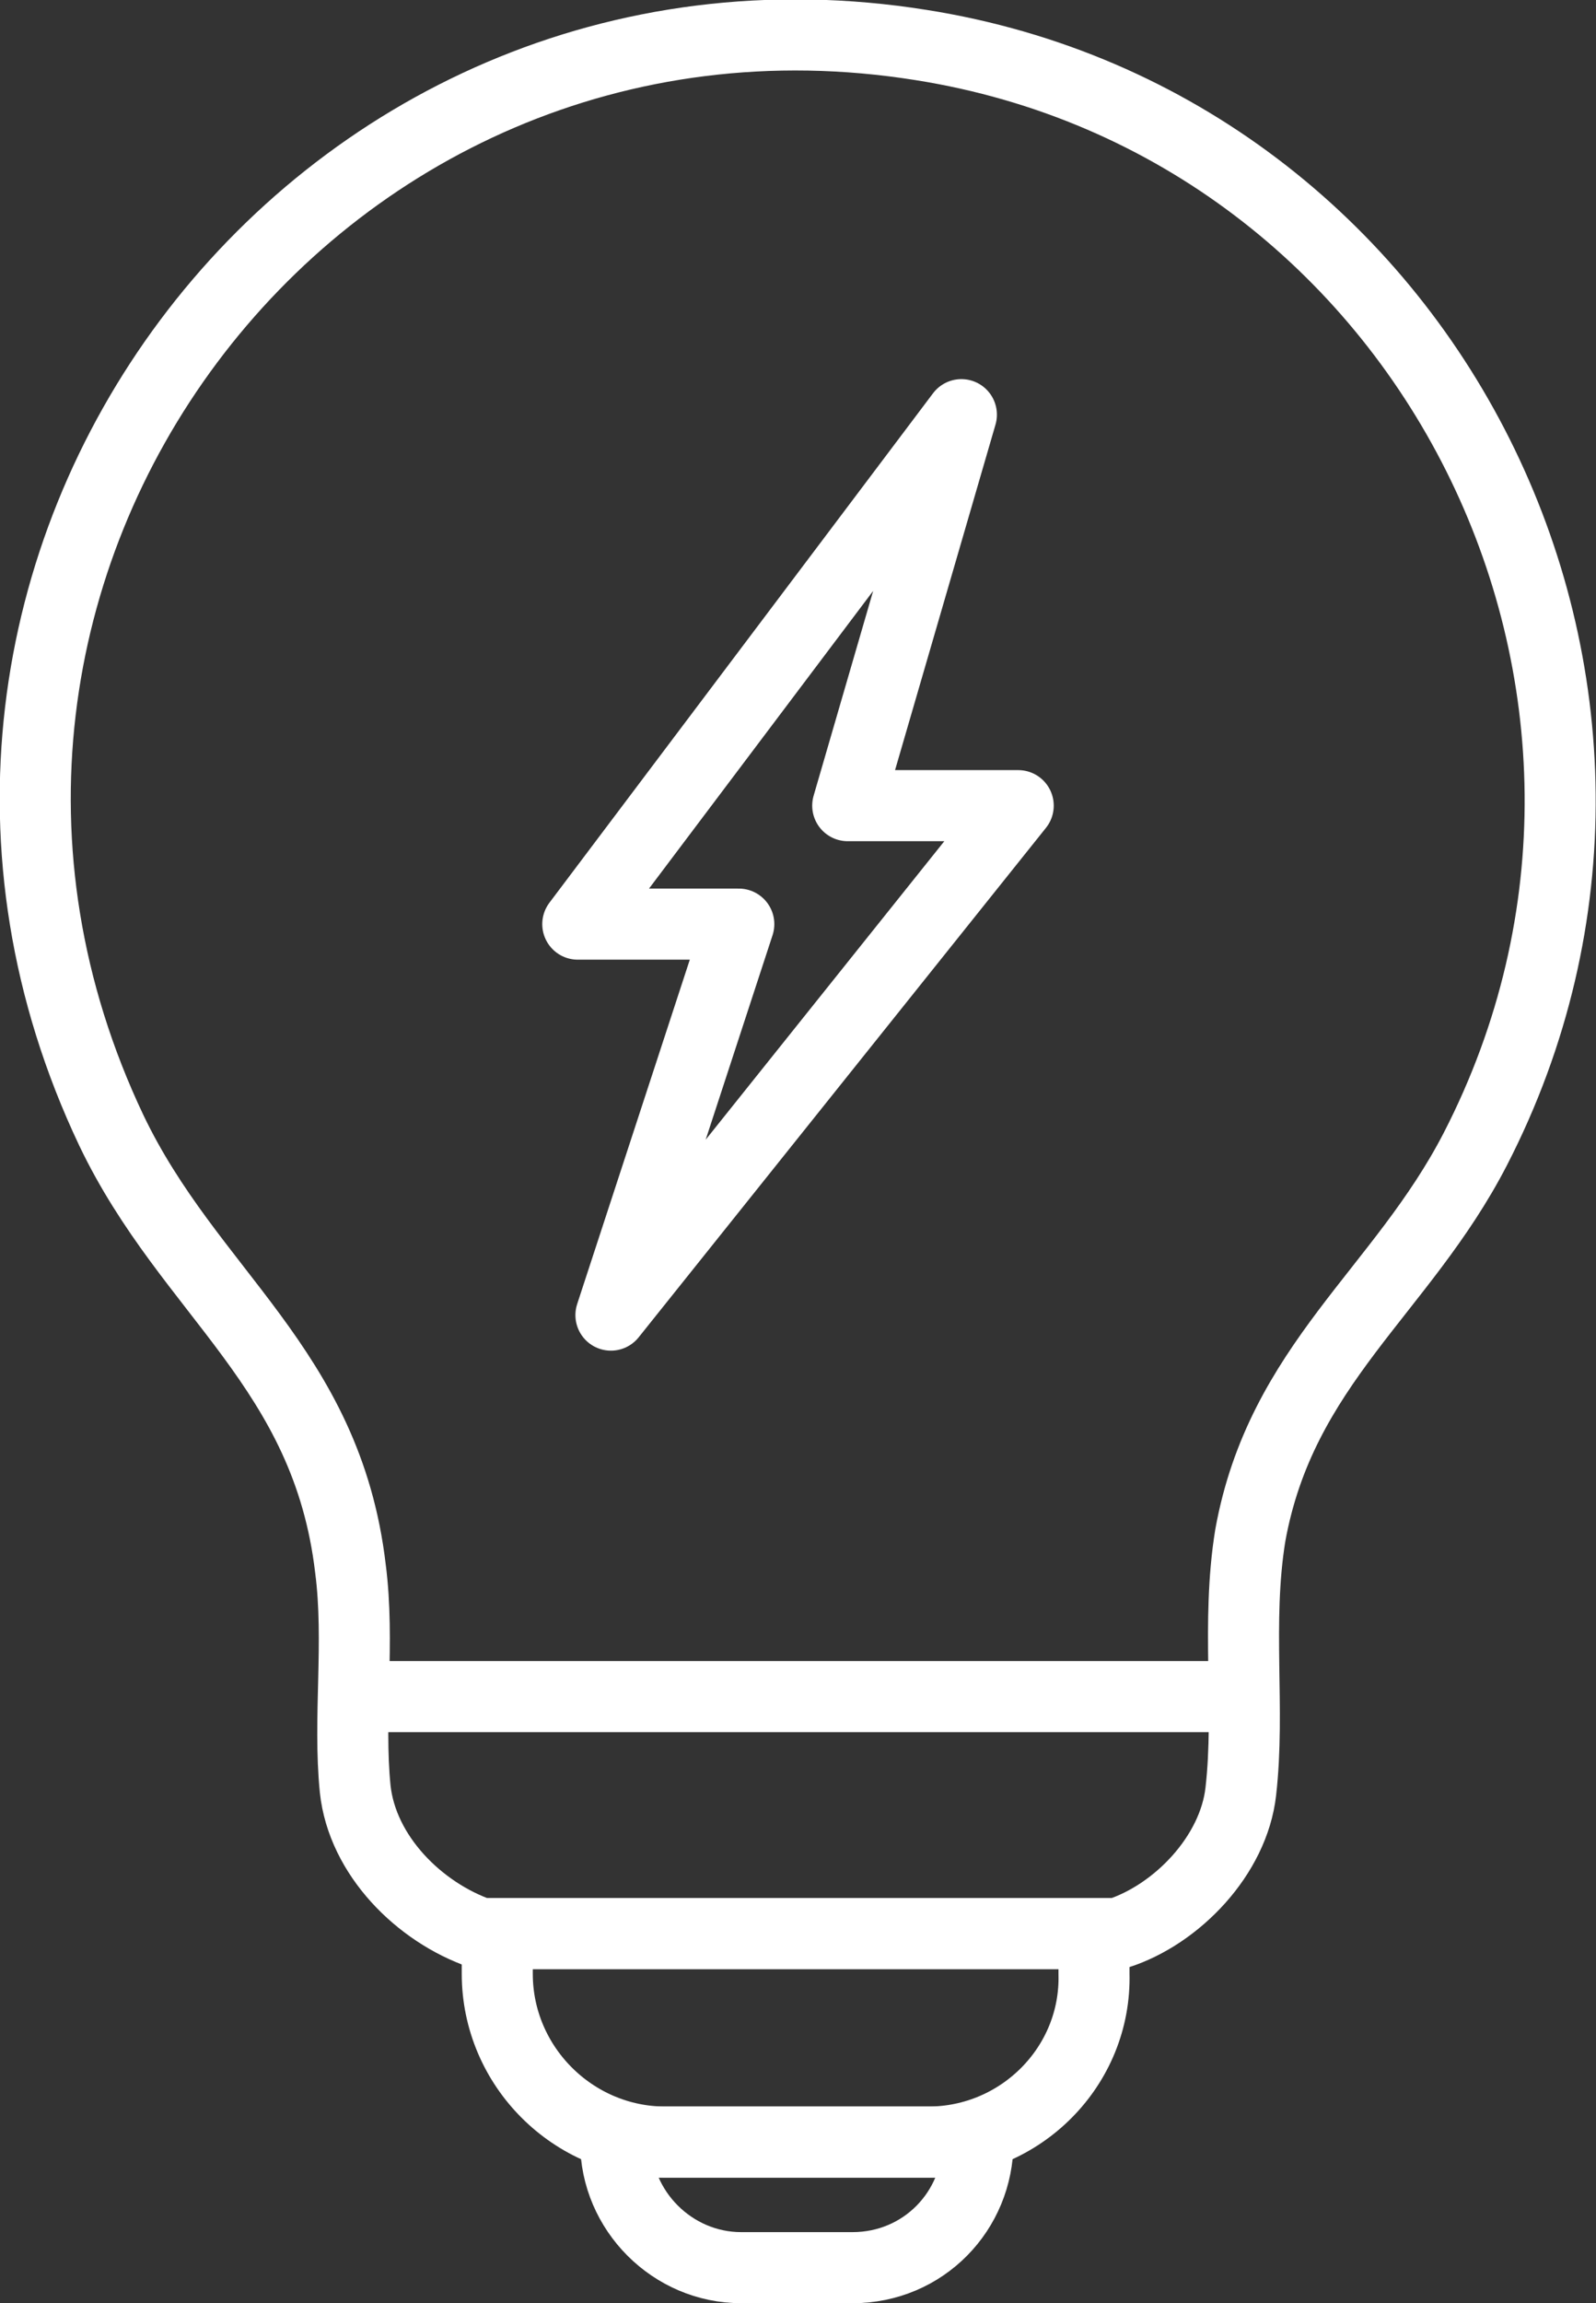
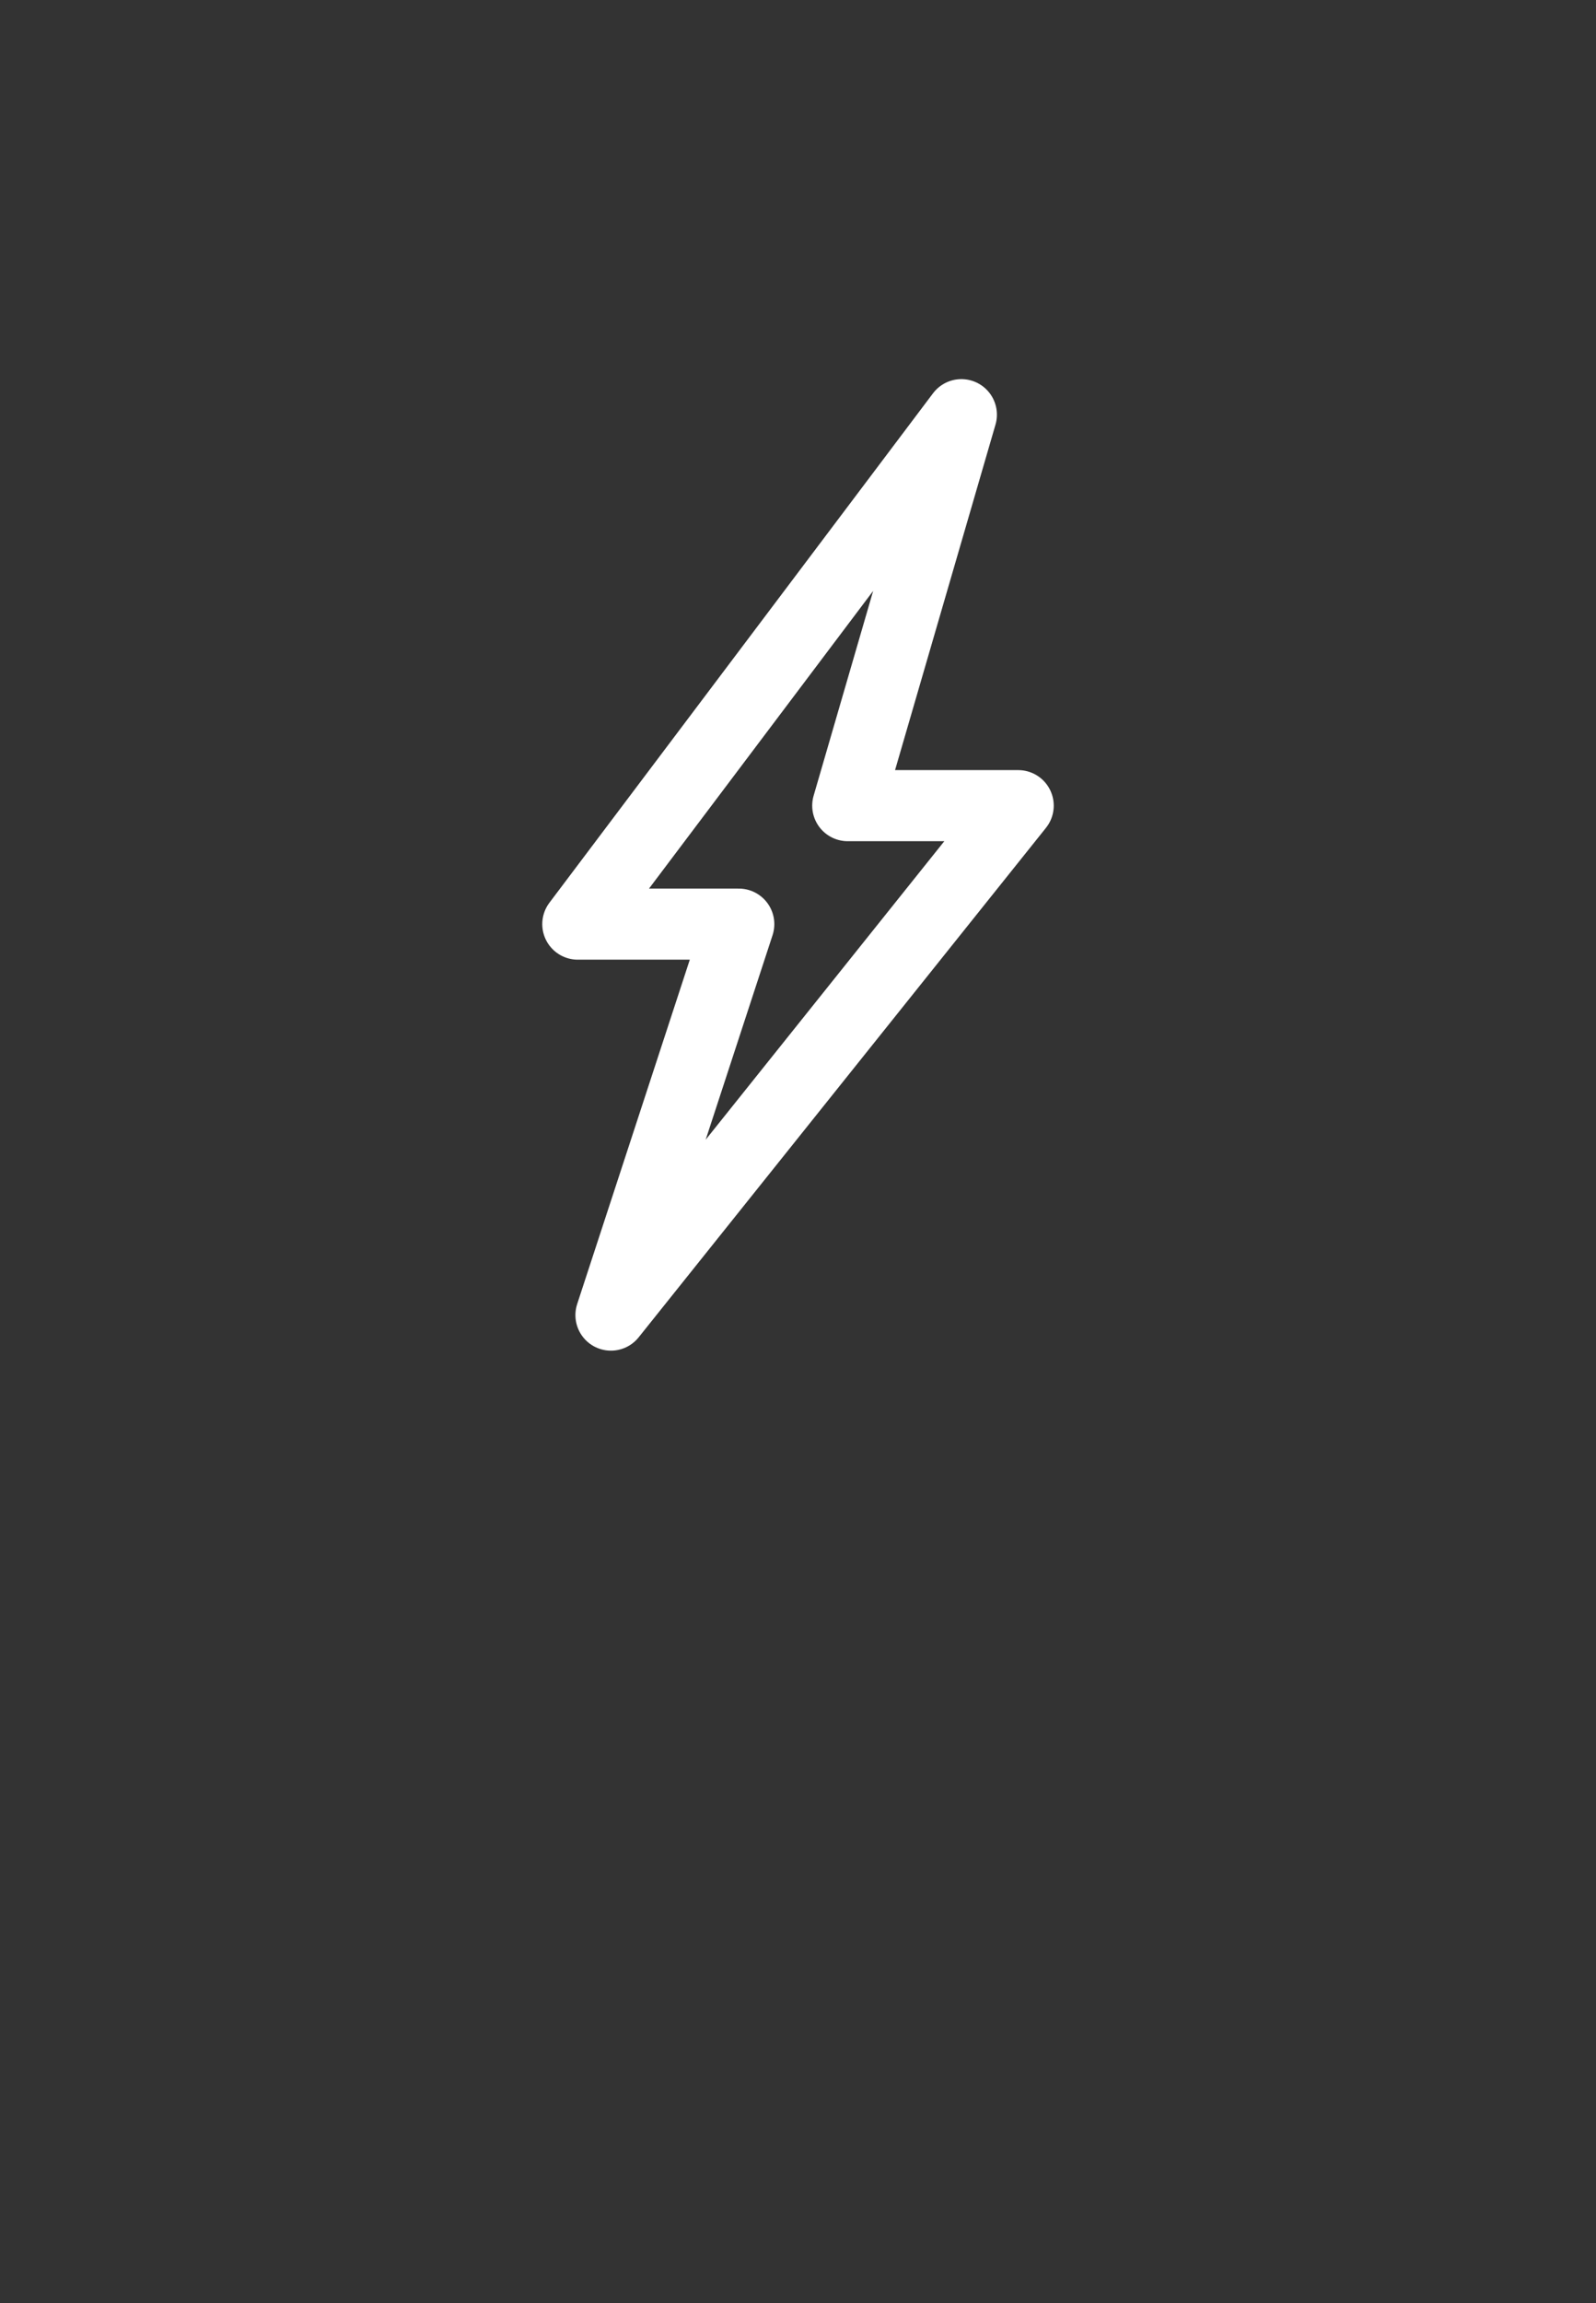
<svg xmlns="http://www.w3.org/2000/svg" version="1.1" id="_レイヤー_2" x="0px" y="0px" viewBox="0 0 67.4 97.2" style="enable-background:new 0 0 67.4 97.2;" xml:space="preserve">
  <rect x="0" y="0" width="67.4" height="97.2" fill="#333333" stroke="none" />
  <style type="text/css">
	.st0{fill:none;stroke:#FFFFFF;stroke-width:3;stroke-miterlimit:10;}
	.st1{fill:none;stroke:#FFFFFF;stroke-width:3;stroke-linecap:round;stroke-linejoin:round;stroke-miterlimit:10;}
</style>
  <g>
-     <path class="st0" d="M20.3,81.6c-2.6-0.9-5-3.3-5.3-6.1c-0.3-3,0.2-6.2-0.2-9.3c-1-8.5-6.8-11.6-10.1-18.5   C-6.5,24.1,13.2-2.2,38.9,1.9c21.5,3.4,33.4,27.2,23.4,46.6c-3.1,6-8.2,9.1-9.5,16.3c-0.6,3.7,0,7.3-0.4,10.8   c-0.3,2.7-2.7,5.2-5.2,6H20.3z" />
-     <path class="st0" d="M39.2,90.4H28.1c-3.9,0-7.1-3.2-7.1-7.1v-1.7h25.2v1.7C46.3,87.2,43.1,90.4,39.2,90.4z" />
-     <path class="st0" d="M36,95.7h-4.7c-2.9,0-5.3-2.4-5.3-5.3l0,0h15.3l0,0C41.3,93.3,39,95.7,36,95.7z" />
-     <line class="st0" x1="15.2" y1="71.6" x2="52.2" y2="71.6" />
    <polygon class="st1" points="35.8,34 43,34 25.8,55.5 31.2,39 24.4,39 40.6,17.5  " />
  </g>
</svg>